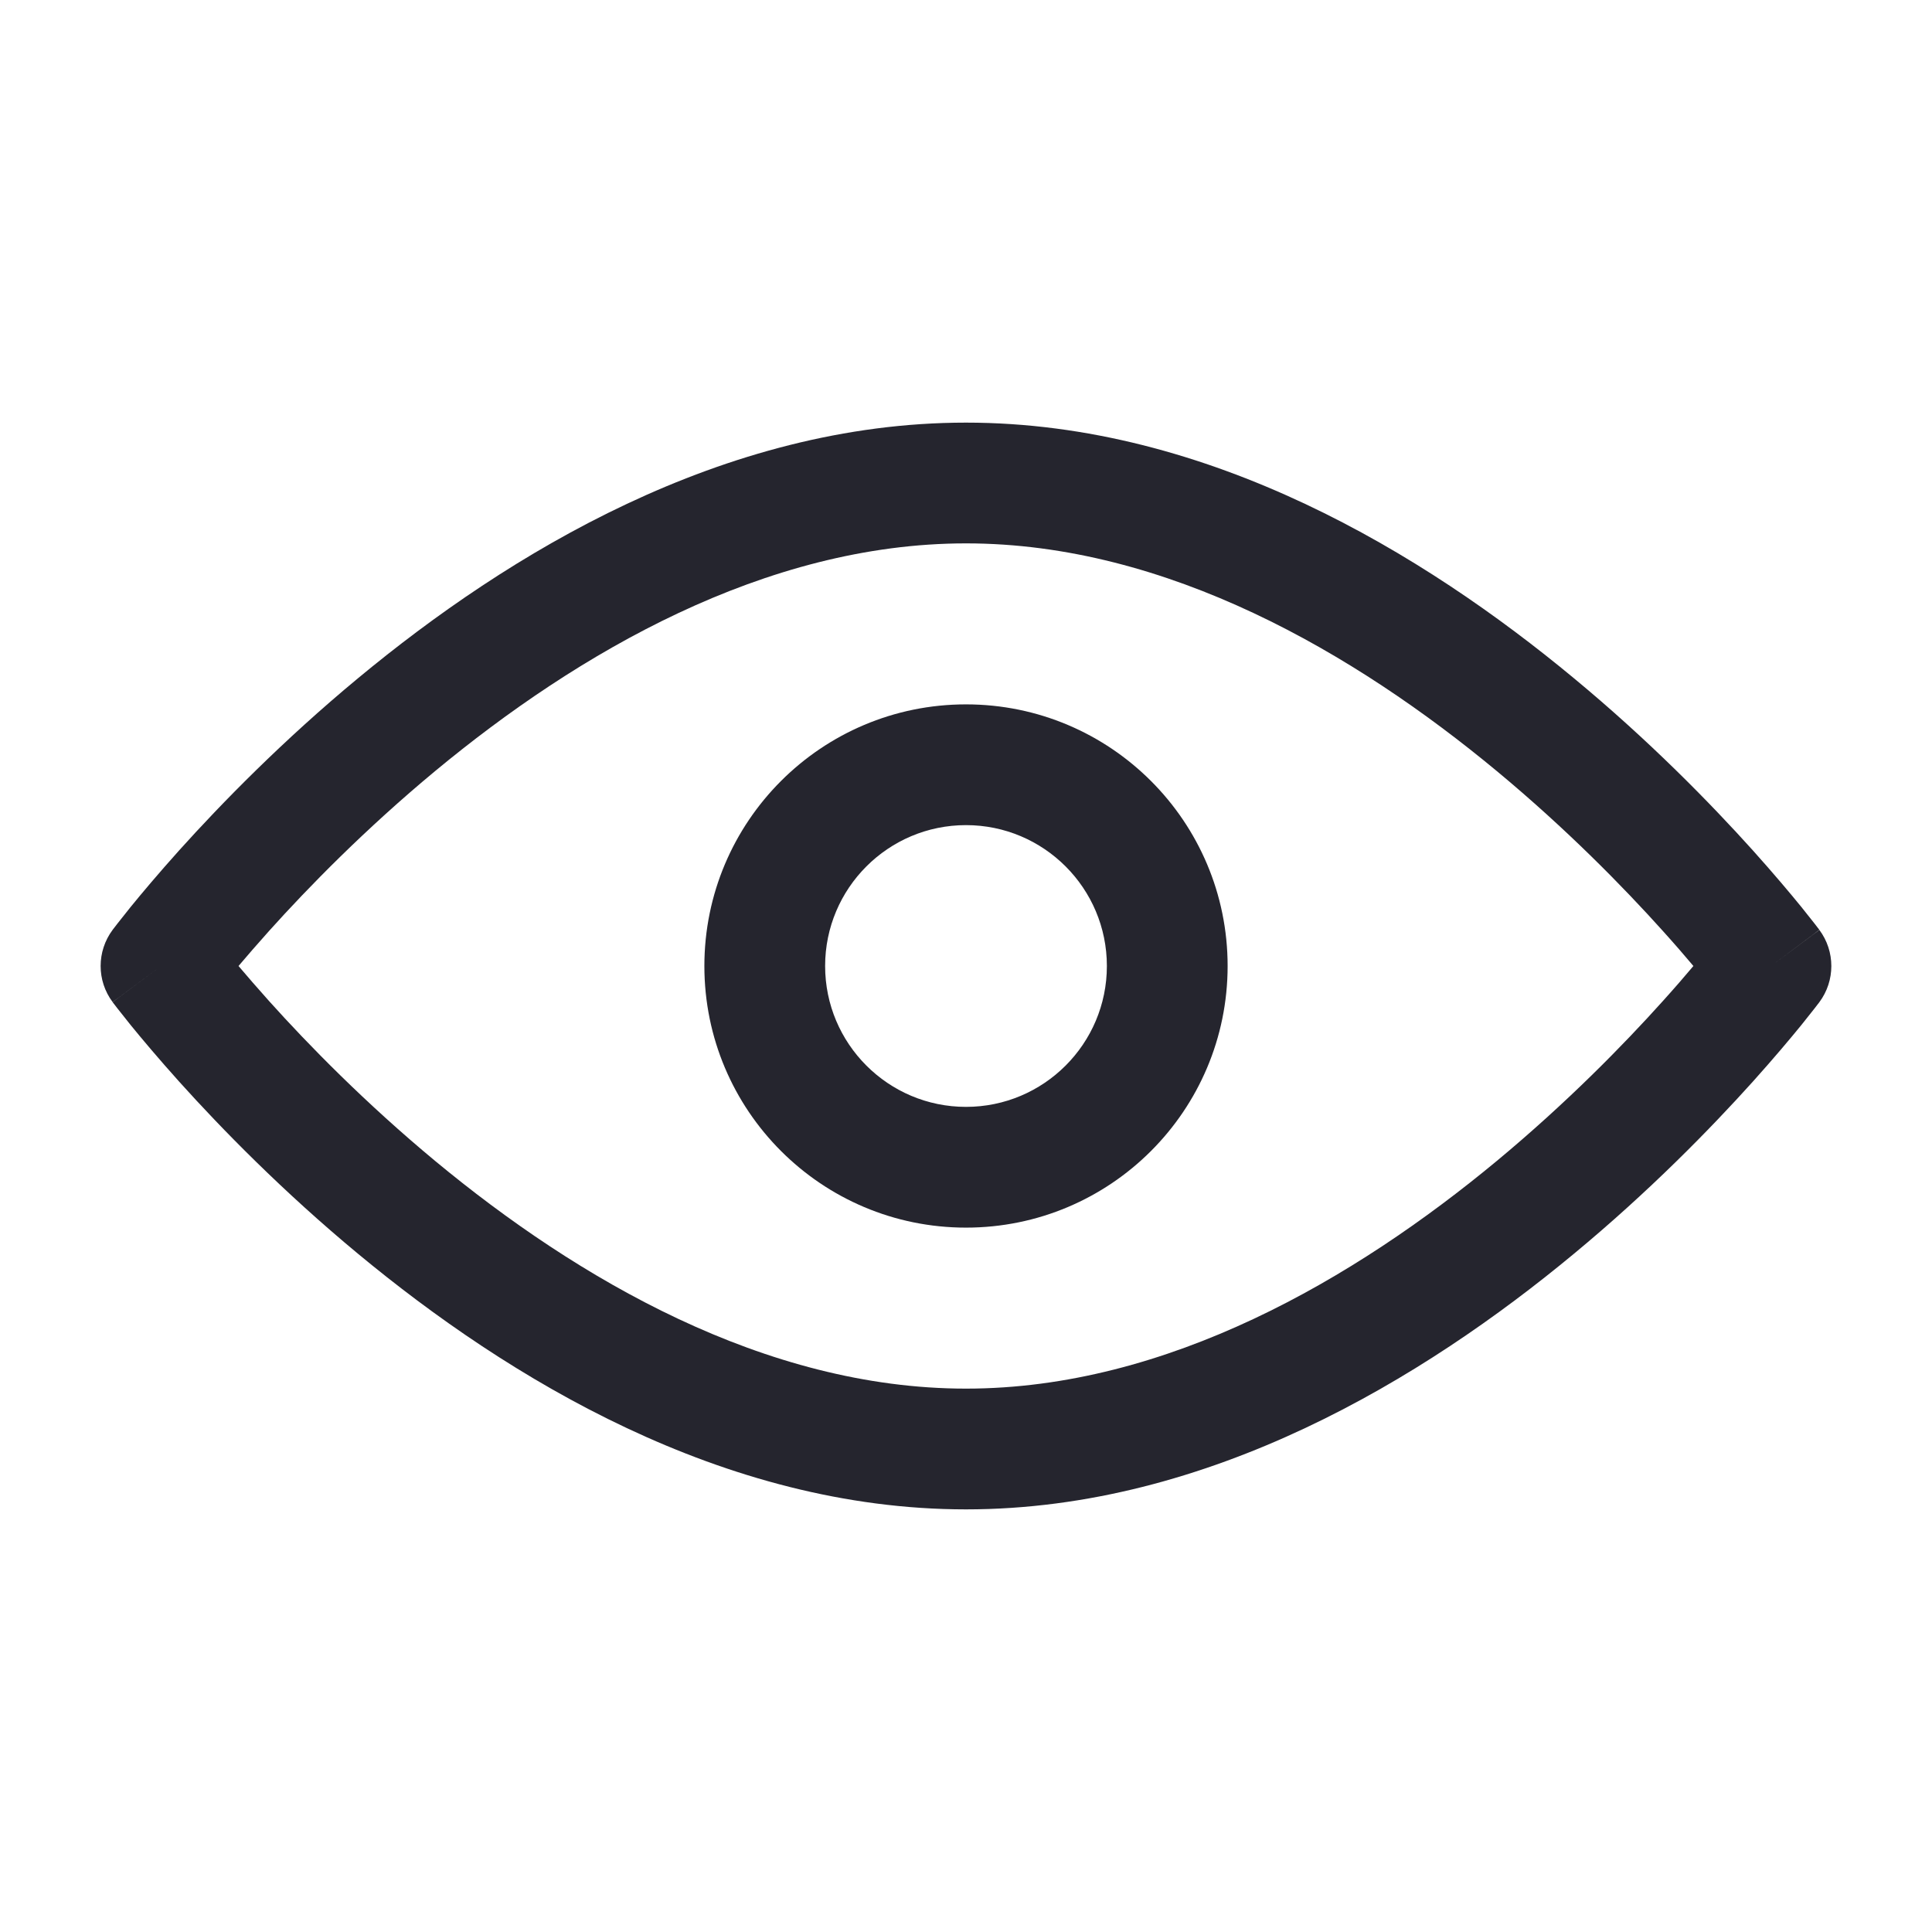
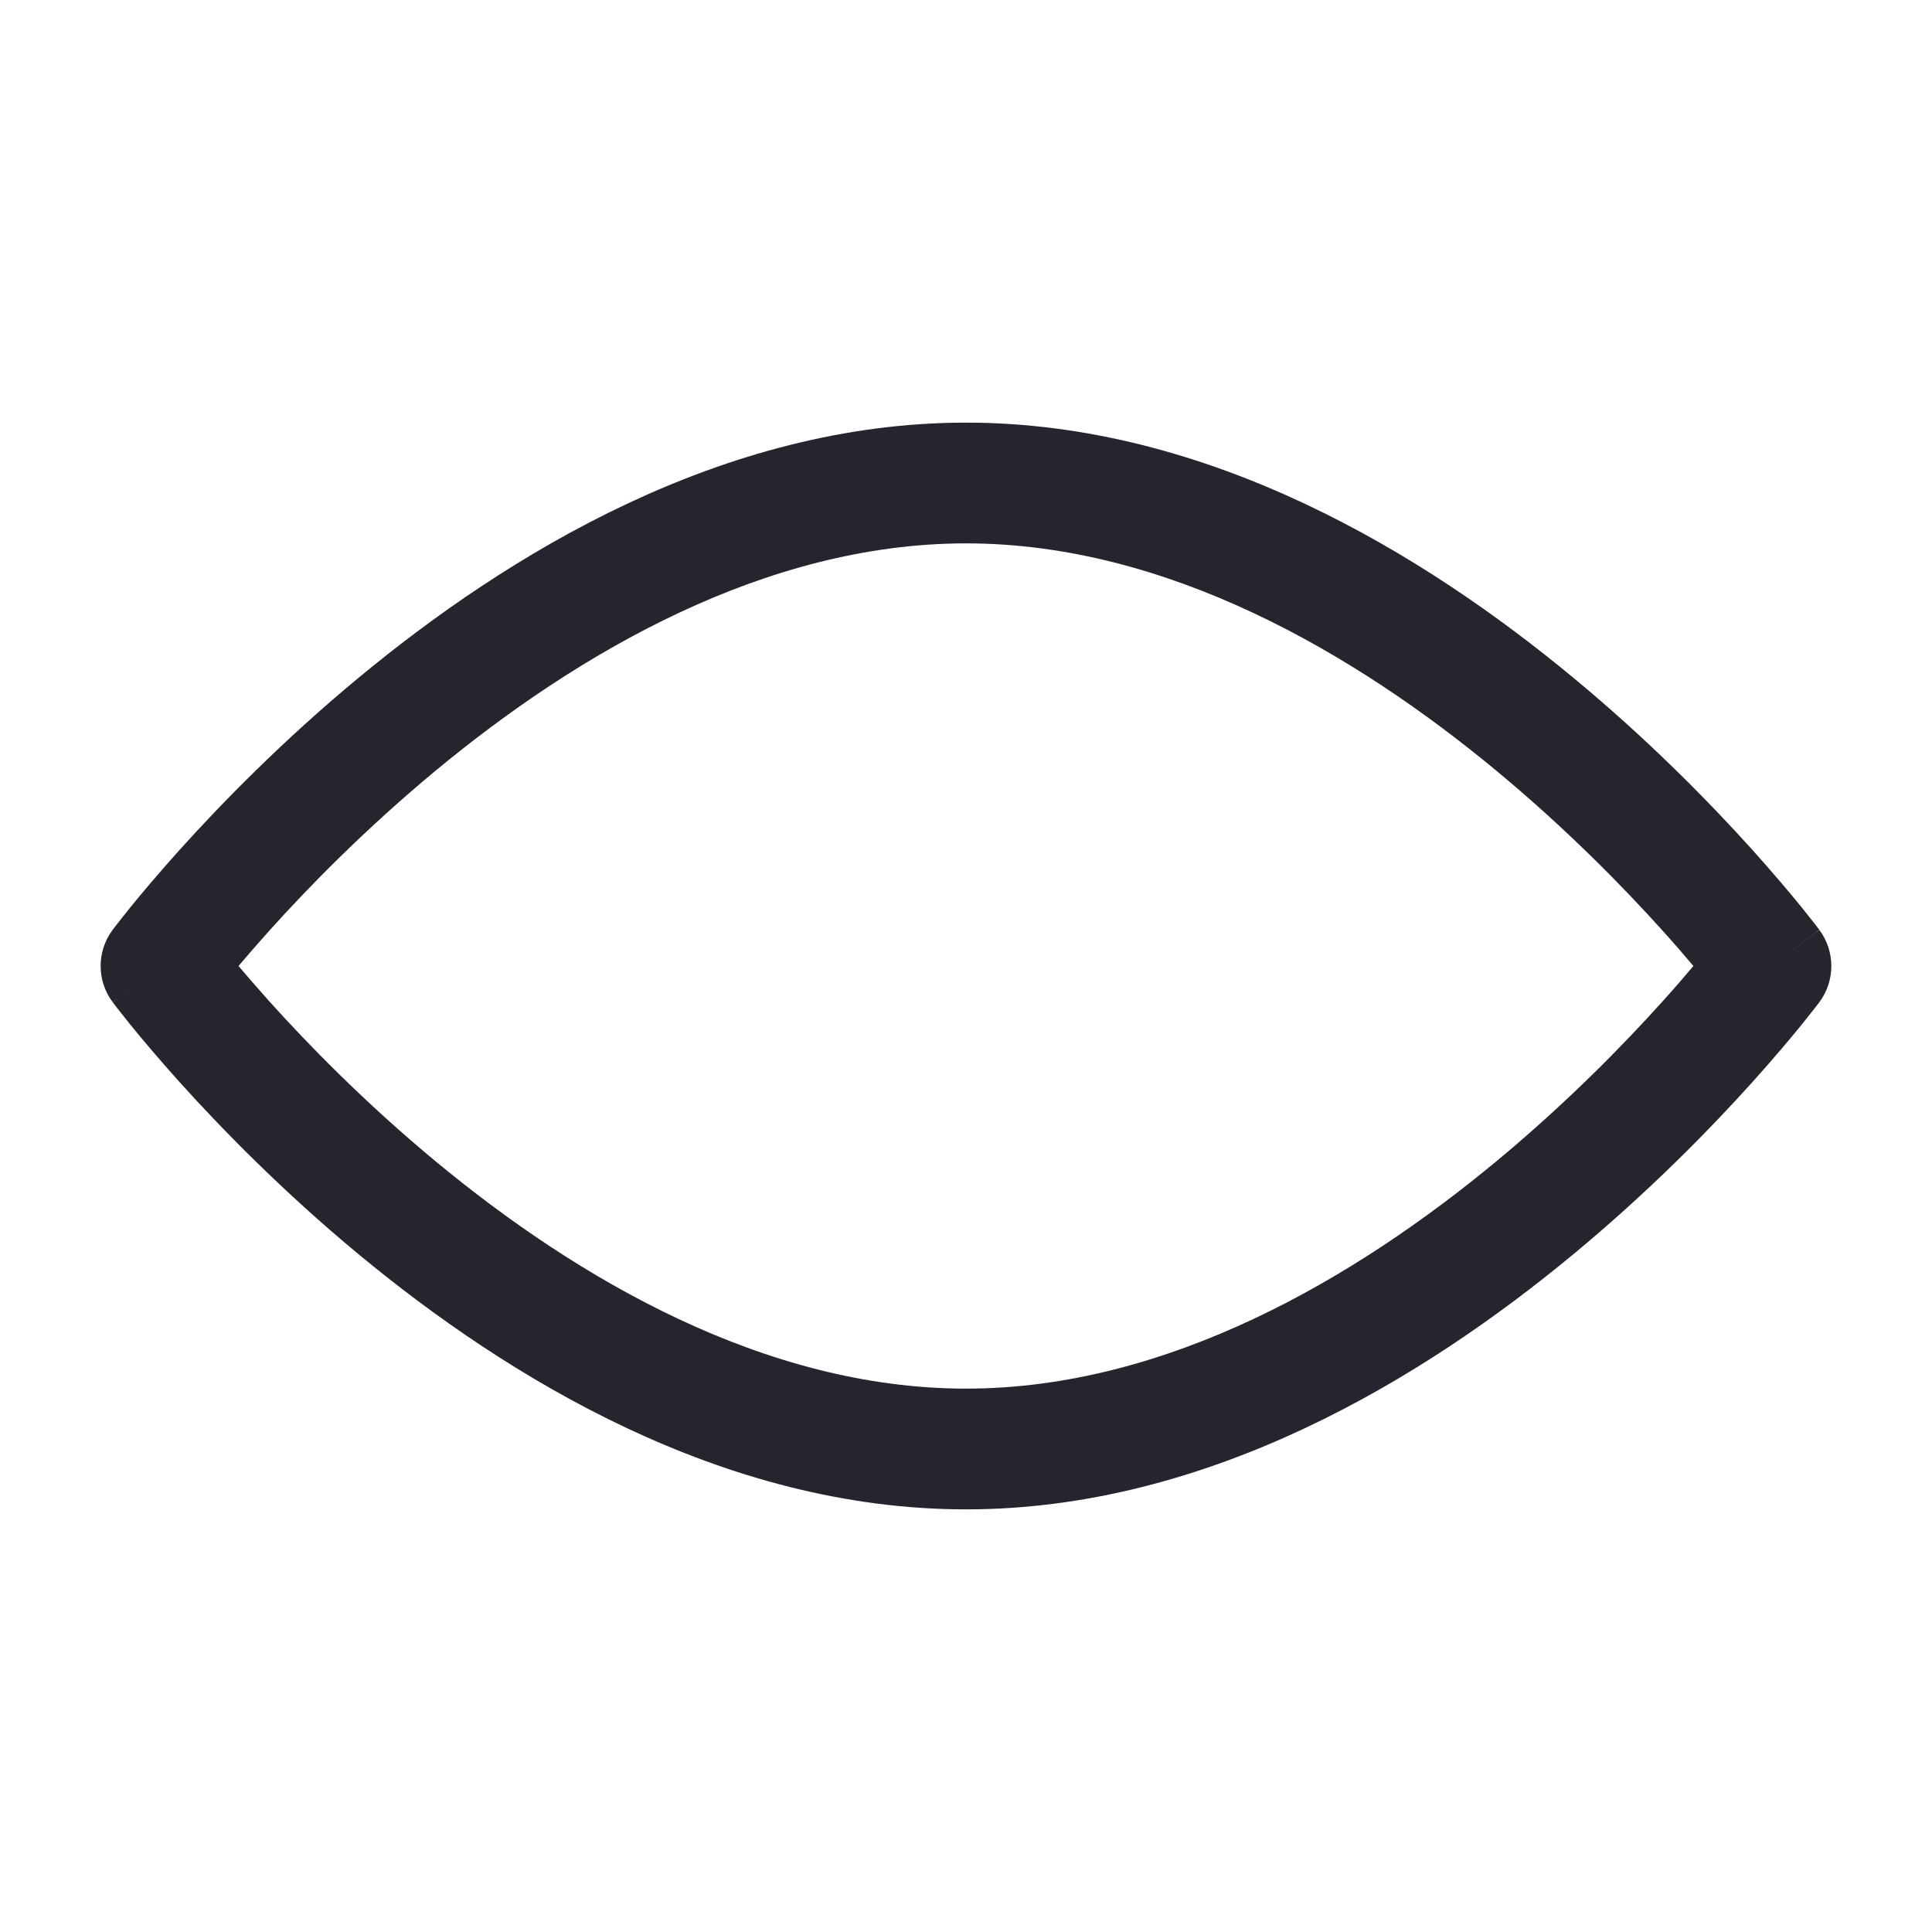
<svg xmlns="http://www.w3.org/2000/svg" width="24" height="24" viewBox="0 0 24 24" fill="none">
  <path fill-rule="evenodd" clip-rule="evenodd" d="M4.45 8.423C6.308 6.883 8.977 5.25 12 5.25C15.022 5.25 17.692 6.883 19.549 8.423C20.489 9.201 21.248 9.979 21.772 10.561C22.034 10.853 22.239 11.097 22.379 11.269C22.449 11.356 22.503 11.425 22.541 11.473C22.559 11.496 22.573 11.515 22.584 11.529L22.596 11.544L22.599 11.549L22.6 11.55C22.6 11.551 22.601 11.552 22 12C22.601 12.448 22.601 12.449 22.601 12.449L22.599 12.451L22.596 12.456L22.584 12.471C22.573 12.485 22.559 12.504 22.541 12.527C22.503 12.575 22.449 12.644 22.379 12.731C22.239 12.903 22.034 13.147 21.772 13.439C21.248 14.021 20.489 14.799 19.549 15.577C17.692 17.117 15.022 18.75 12 18.75C8.977 18.75 6.308 17.117 4.45 15.577C3.511 14.799 2.752 14.021 2.228 13.439C1.966 13.147 1.761 12.903 1.621 12.731C1.551 12.644 1.496 12.575 1.459 12.527C1.441 12.504 1.426 12.485 1.416 12.471L1.404 12.456L1.401 12.451L1.399 12.45C1.399 12.449 1.399 12.448 2 12C1.399 11.552 1.399 11.551 1.399 11.551L1.401 11.549L1.404 11.544L1.416 11.529C1.426 11.515 1.441 11.496 1.459 11.473C1.496 11.425 1.551 11.356 1.621 11.269C1.761 11.097 1.966 10.853 2.228 10.561C2.752 9.979 3.511 9.201 4.45 8.423ZM2 12L1.399 11.551C1.201 11.817 1.2 12.182 1.399 12.448L2 12ZM2.963 12C3.069 12.125 3.196 12.272 3.343 12.436C3.831 12.979 4.537 13.701 5.407 14.423C7.169 15.883 9.5 17.25 12 17.25C14.5 17.25 16.831 15.883 18.592 14.423C19.462 13.701 20.168 12.979 20.656 12.436C20.804 12.272 20.931 12.125 21.036 12C20.931 11.875 20.804 11.728 20.656 11.564C20.168 11.021 19.462 10.299 18.592 9.577C16.831 8.117 14.5 6.75 12 6.75C9.5 6.75 7.169 8.117 5.407 9.577C4.537 10.299 3.831 11.021 3.343 11.564C3.196 11.728 3.069 11.875 2.963 12ZM22 12L22.601 12.449C22.799 12.183 22.799 11.818 22.601 11.552L22 12Z" fill="#25252E" />
-   <path fill-rule="evenodd" clip-rule="evenodd" d="M8.75 12C8.75 10.205 10.205 8.75 12 8.75C13.795 8.75 15.25 10.205 15.25 12C15.25 13.795 13.795 15.25 12 15.25C10.205 15.25 8.75 13.795 8.75 12ZM12 10.25C11.034 10.25 10.25 11.034 10.25 12C10.25 12.966 11.034 13.75 12 13.75C12.966 13.75 13.75 12.966 13.75 12C13.75 11.034 12.966 10.25 12 10.25Z" fill="#25252E" />
</svg>